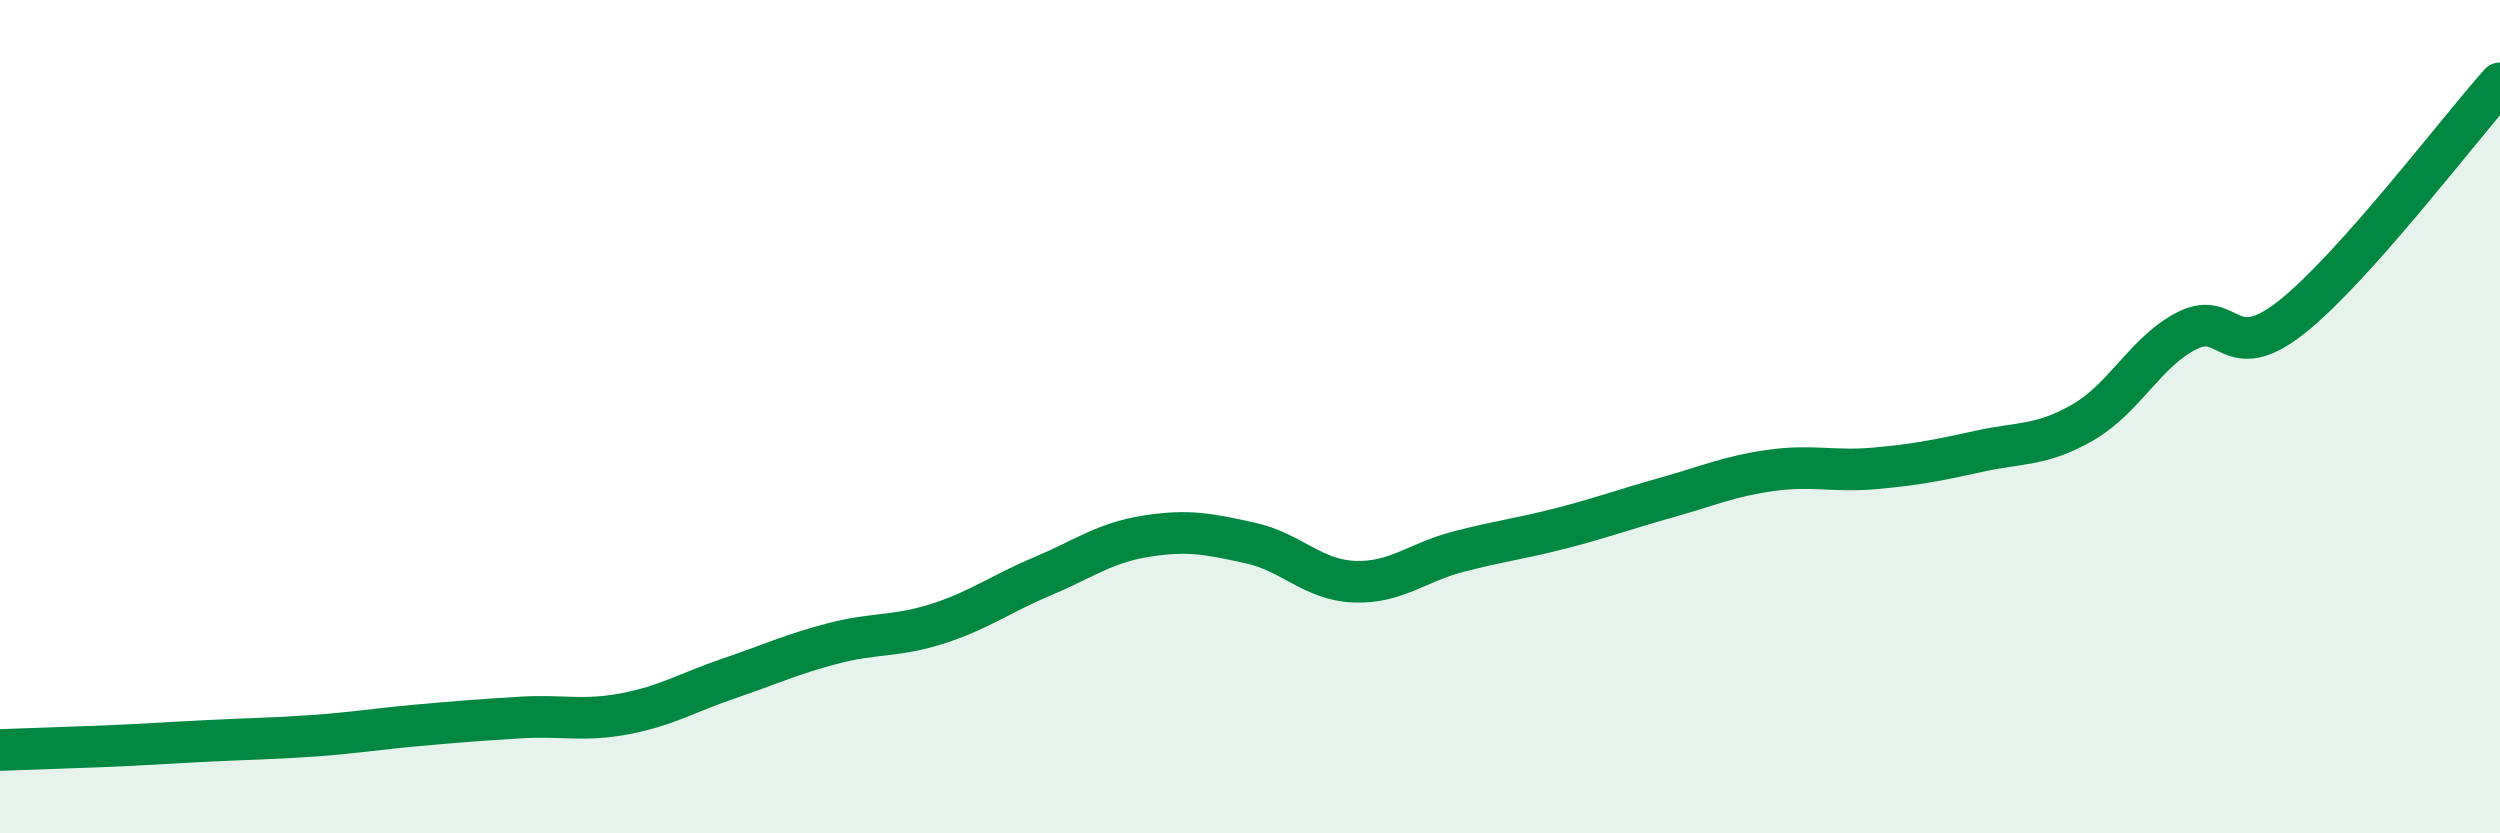
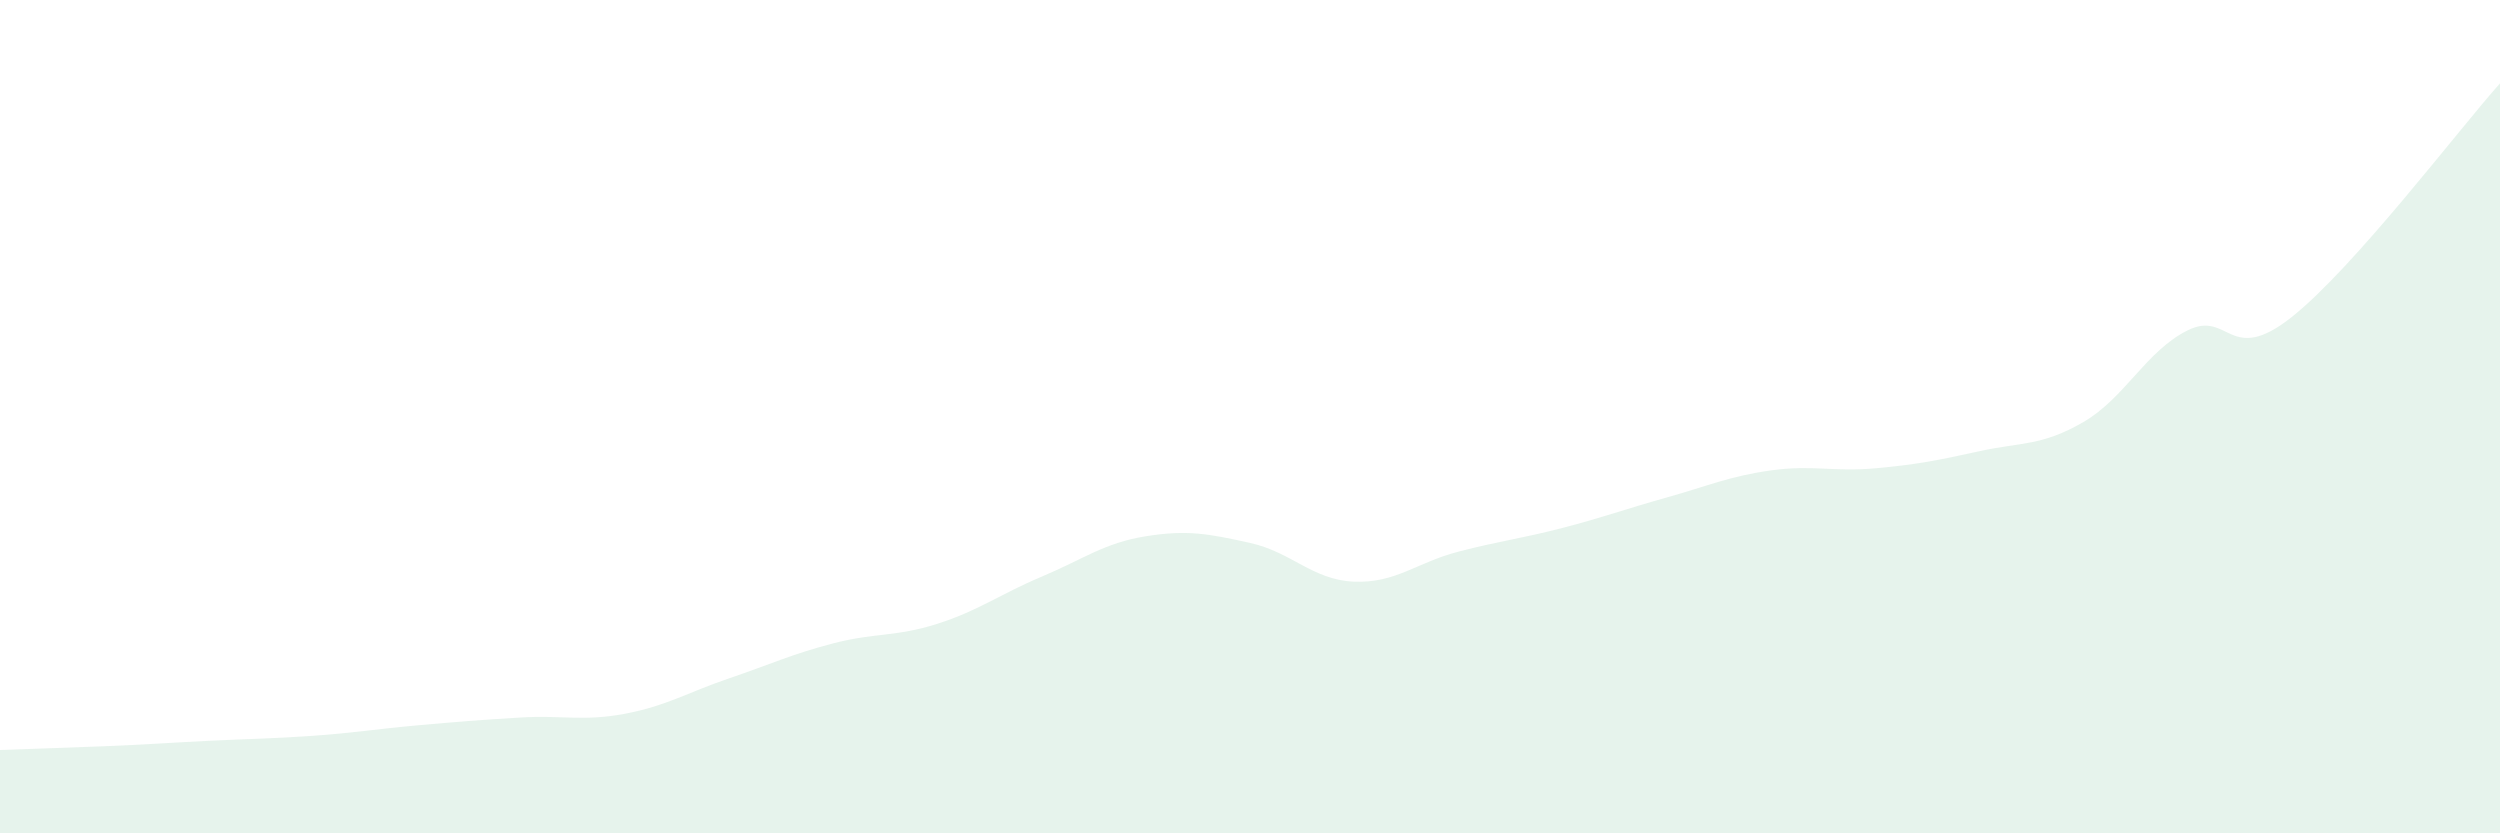
<svg xmlns="http://www.w3.org/2000/svg" width="60" height="20" viewBox="0 0 60 20">
  <path d="M 0,18 C 0.5,17.98 1.5,17.95 2.5,17.91 C 3.5,17.87 4,17.83 5,17.78 C 6,17.73 6.5,17.73 7.5,17.66 C 8.5,17.59 9,17.5 10,17.41 C 11,17.32 11.5,17.28 12.5,17.22 C 13.5,17.16 14,17.32 15,17.13 C 16,16.94 16.5,16.62 17.5,16.28 C 18.5,15.94 19,15.7 20,15.44 C 21,15.18 21.5,15.29 22.5,14.97 C 23.5,14.65 24,14.26 25,13.84 C 26,13.42 26.5,13.03 27.5,12.87 C 28.5,12.71 29,12.81 30,13.03 C 31,13.25 31.5,13.92 32.5,13.96 C 33.5,14 34,13.5 35,13.24 C 36,12.98 36.5,12.93 37.5,12.67 C 38.5,12.41 39,12.22 40,11.94 C 41,11.66 41.5,11.43 42.5,11.29 C 43.5,11.15 44,11.33 45,11.24 C 46,11.15 46.5,11.05 47.5,10.83 C 48.5,10.61 49,10.71 50,10.13 C 51,9.55 51.5,8.43 52.5,7.93 C 53.5,7.43 53.5,8.8 55,7.61 C 56.5,6.42 59,3.12 60,2L60 20L0 20Z" fill="#008740" opacity="0.1" stroke-linecap="round" stroke-linejoin="round" />
-   <path d="M 0,18 C 0.5,17.98 1.5,17.95 2.5,17.91 C 3.5,17.87 4,17.83 5,17.78 C 6,17.73 6.5,17.73 7.5,17.66 C 8.5,17.59 9,17.5 10,17.41 C 11,17.32 11.5,17.28 12.5,17.22 C 13.5,17.16 14,17.32 15,17.13 C 16,16.94 16.5,16.62 17.5,16.28 C 18.5,15.94 19,15.7 20,15.44 C 21,15.18 21.5,15.29 22.5,14.97 C 23.5,14.65 24,14.26 25,13.84 C 26,13.42 26.5,13.03 27.5,12.87 C 28.5,12.71 29,12.81 30,13.03 C 31,13.25 31.5,13.92 32.5,13.96 C 33.5,14 34,13.5 35,13.24 C 36,12.98 36.5,12.93 37.5,12.67 C 38.5,12.41 39,12.22 40,11.94 C 41,11.66 41.5,11.43 42.5,11.29 C 43.5,11.15 44,11.33 45,11.24 C 46,11.15 46.5,11.05 47.5,10.83 C 48.5,10.61 49,10.71 50,10.13 C 51,9.55 51.5,8.43 52.5,7.93 C 53.5,7.43 53.5,8.8 55,7.61 C 56.5,6.42 59,3.12 60,2" stroke="#008740" stroke-width="1" fill="none" stroke-linecap="round" stroke-linejoin="round" />
</svg>